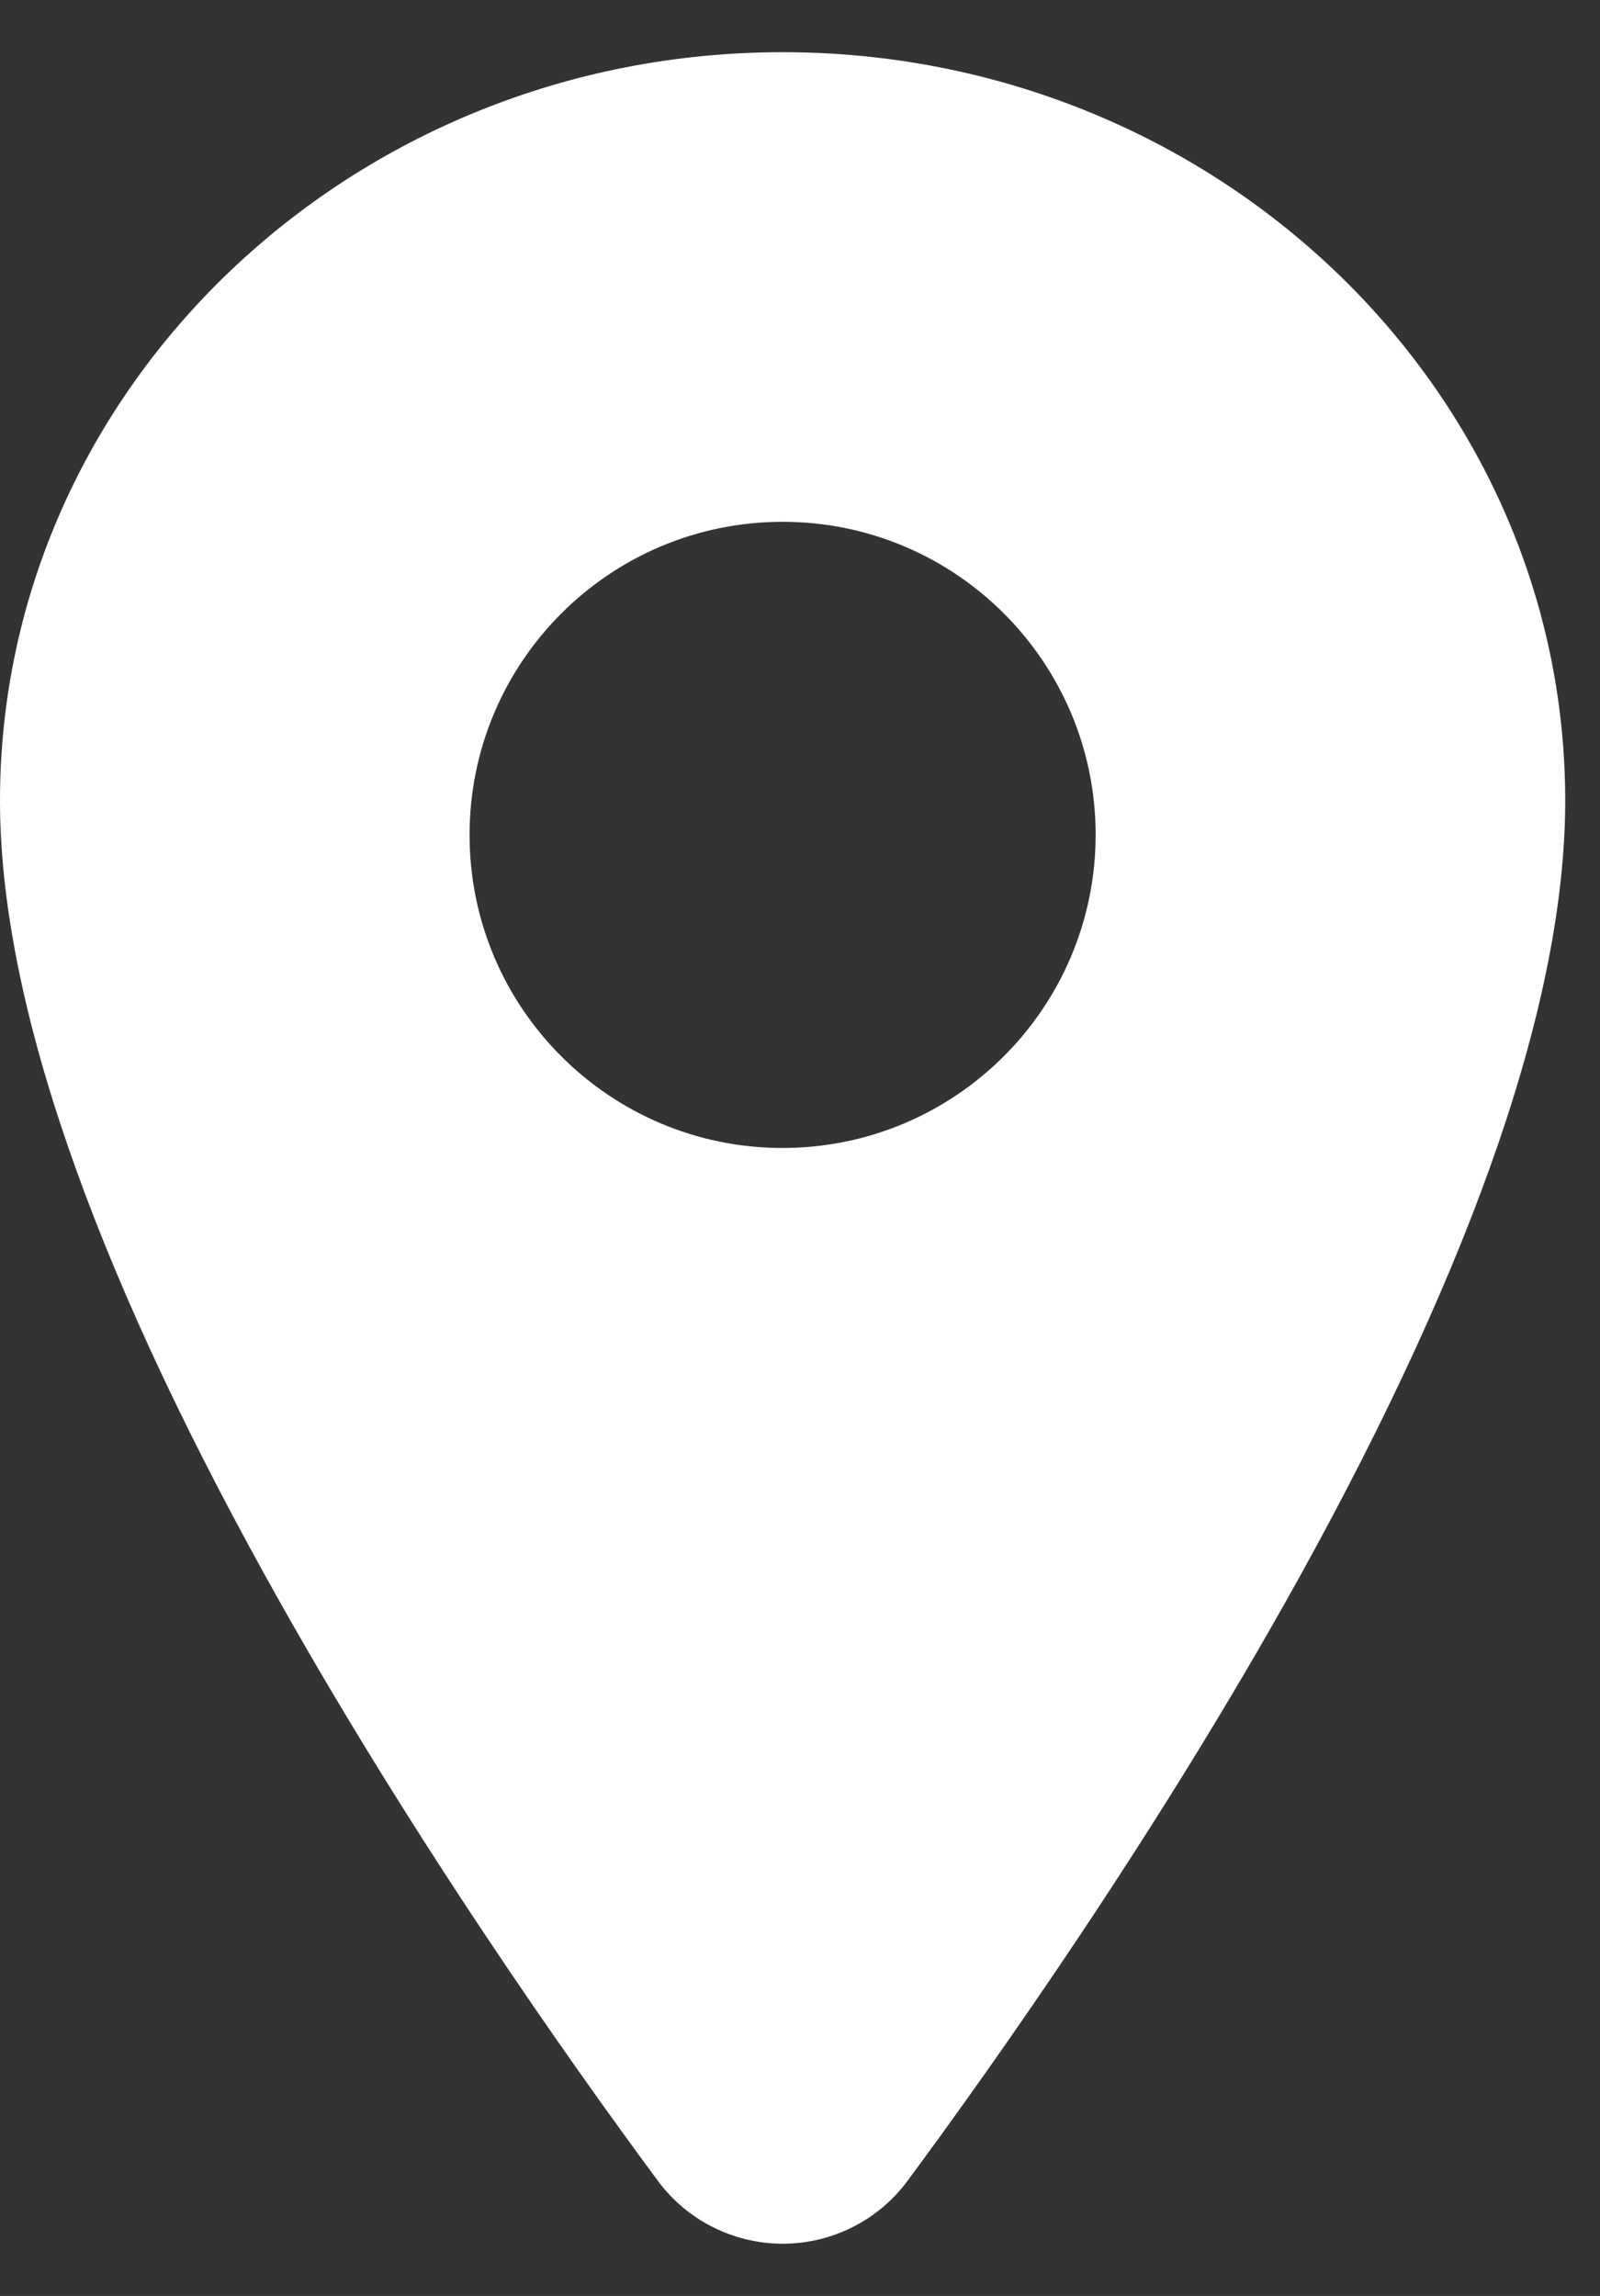
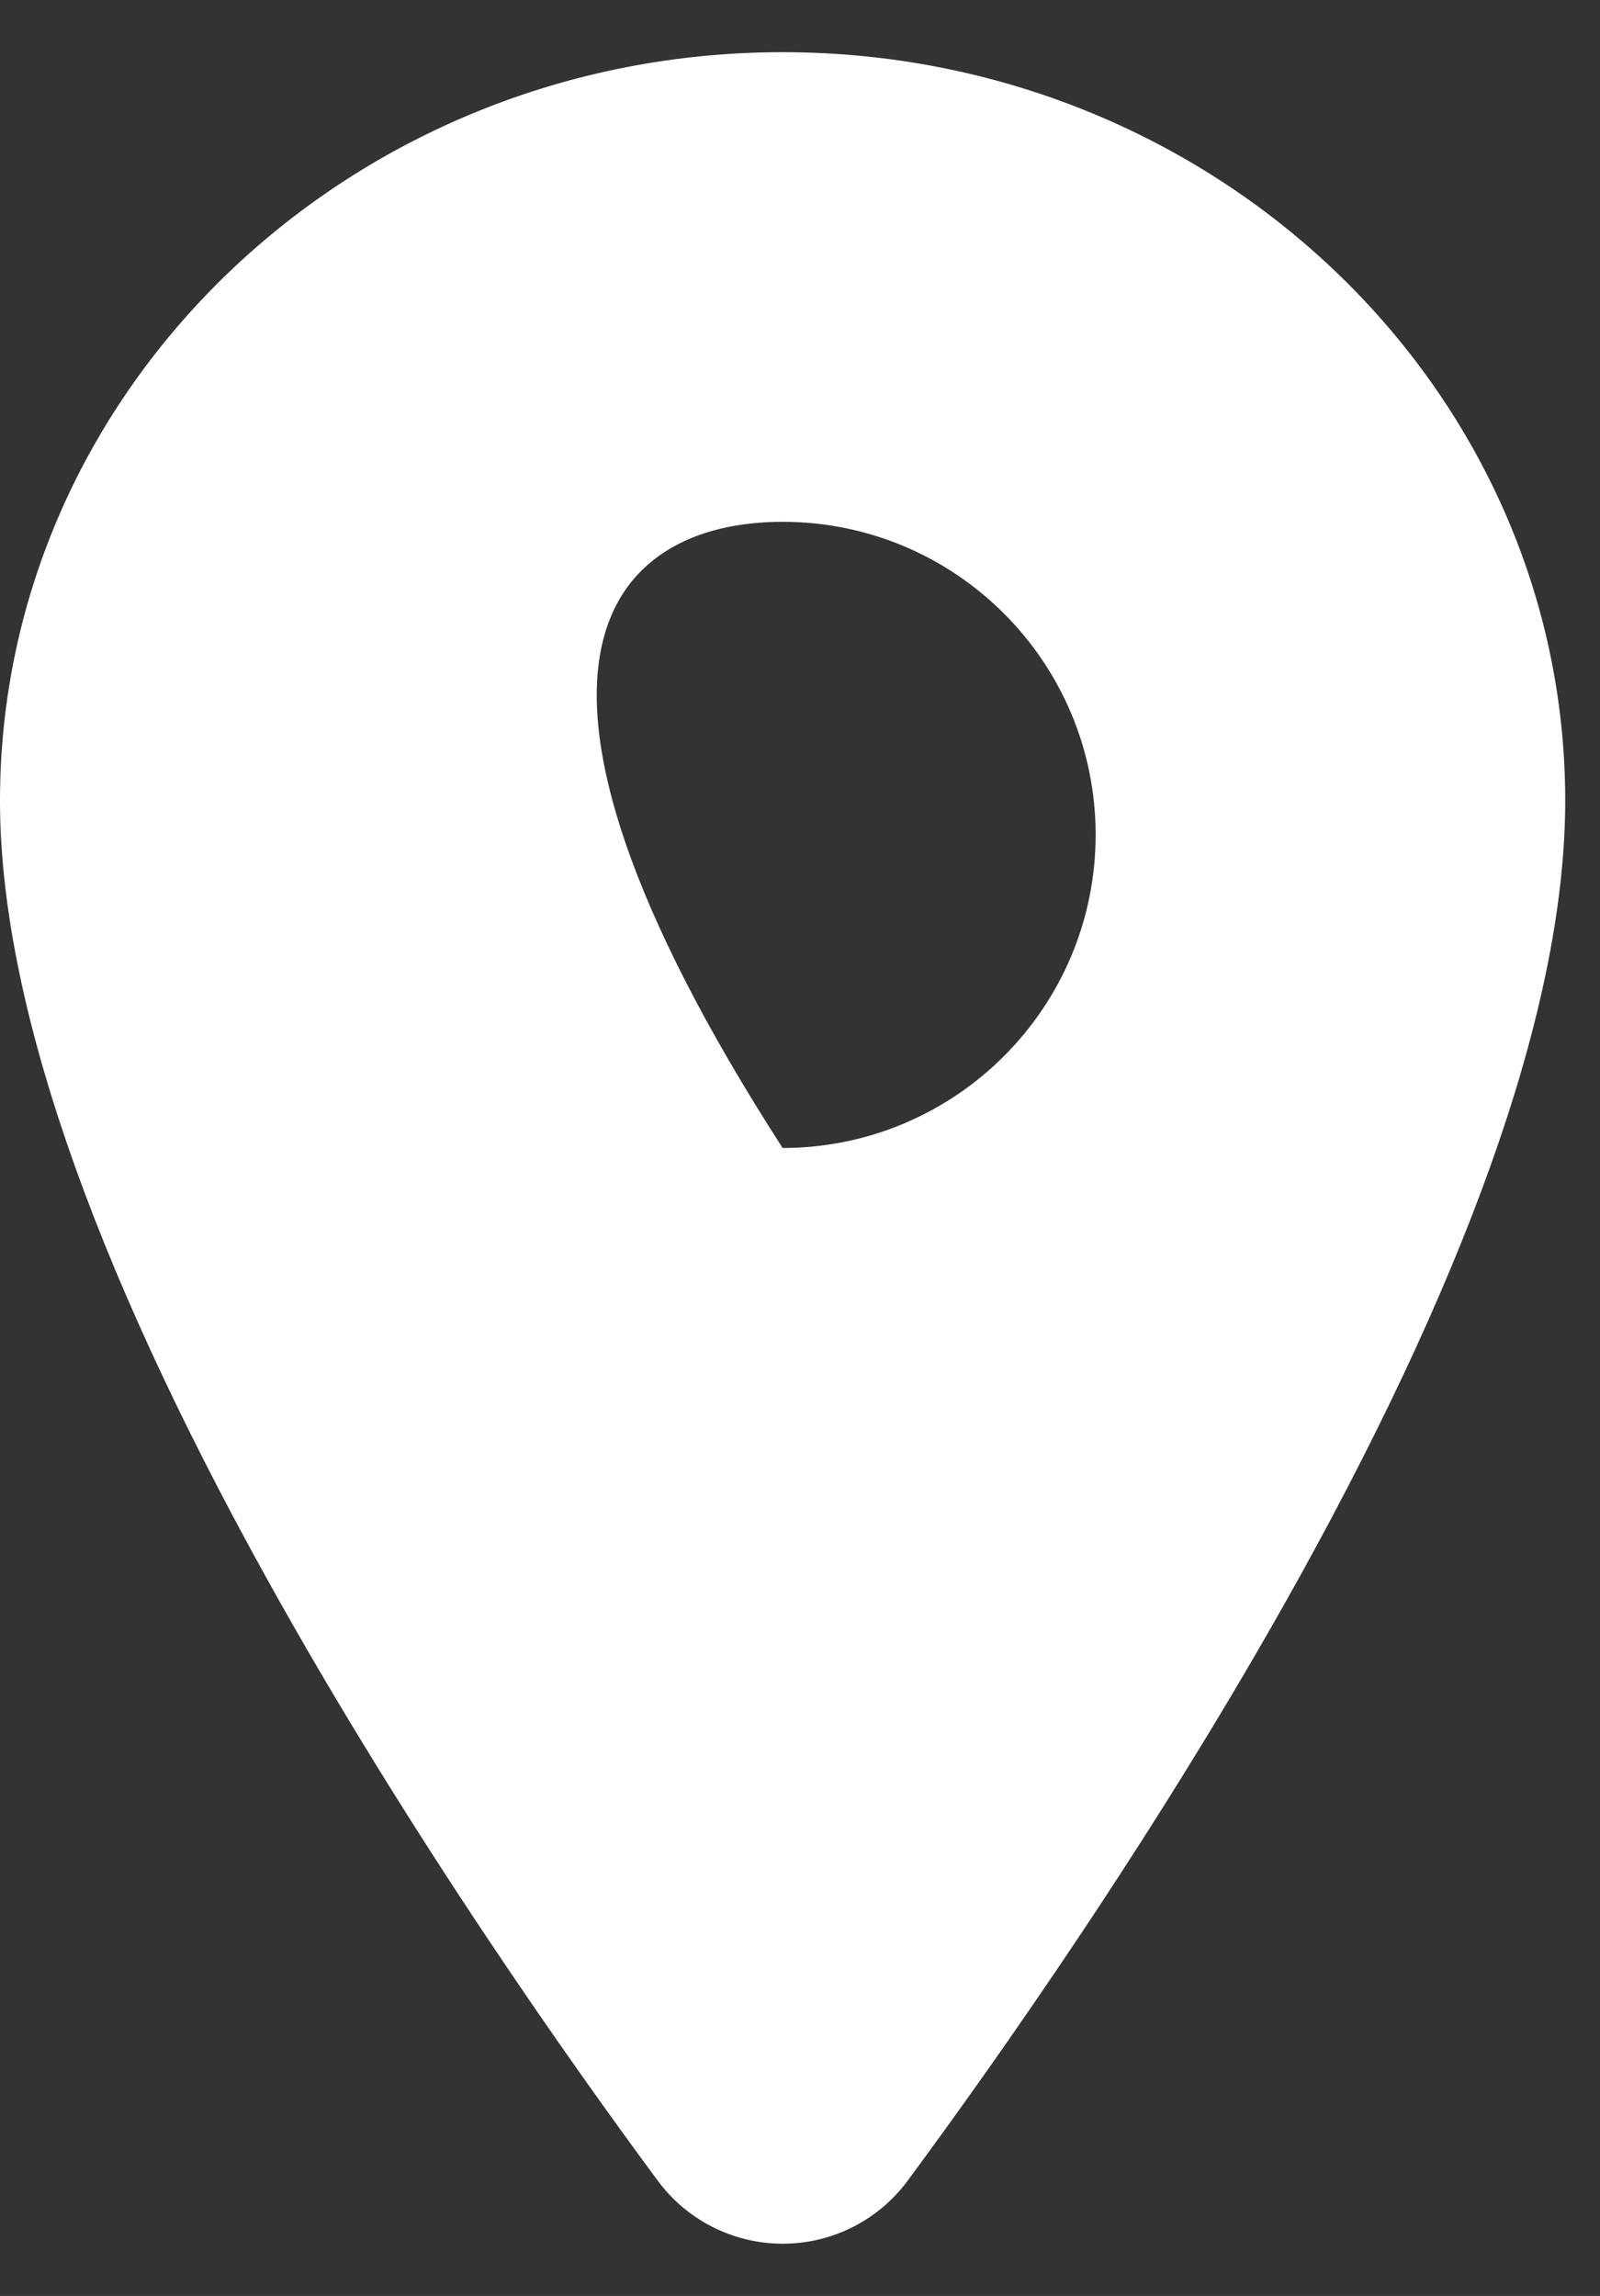
<svg xmlns="http://www.w3.org/2000/svg" width="23" height="33" viewBox="0 0 23 33" fill="none">
  <rect x="0" y="0" width="23" height="33" fill="#333333" stroke="none" />
-   <path d="M11.25 0.75C5.047 0.75 0 5.577 0 11.508C0 14.332 1.287 18.09 3.826 22.672C5.865 26.352 8.224 29.68 9.451 31.337C9.871 31.91 10.54 32.249 11.252 32.249C11.963 32.249 12.632 31.91 13.052 31.337C14.277 29.68 16.638 26.352 18.677 22.672C21.213 18.09 22.5 14.335 22.5 11.508C22.5 5.577 17.453 0.75 11.25 0.75ZM11.25 16.5C8.765 16.5 6.75 14.486 6.75 12.001C6.75 9.515 8.765 7.5 11.25 7.5C13.735 7.5 15.75 9.515 15.75 12.001C15.747 14.485 13.734 16.498 11.25 16.5Z" fill="white" />
+   <path d="M11.25 0.75C5.047 0.75 0 5.577 0 11.508C0 14.332 1.287 18.09 3.826 22.672C5.865 26.352 8.224 29.68 9.451 31.337C9.871 31.91 10.54 32.249 11.252 32.249C11.963 32.249 12.632 31.91 13.052 31.337C14.277 29.68 16.638 26.352 18.677 22.672C21.213 18.09 22.5 14.335 22.5 11.508C22.5 5.577 17.453 0.75 11.25 0.75ZM11.25 16.5C6.75 9.515 8.765 7.5 11.25 7.5C13.735 7.5 15.75 9.515 15.75 12.001C15.747 14.485 13.734 16.498 11.25 16.5Z" fill="white" />
</svg>